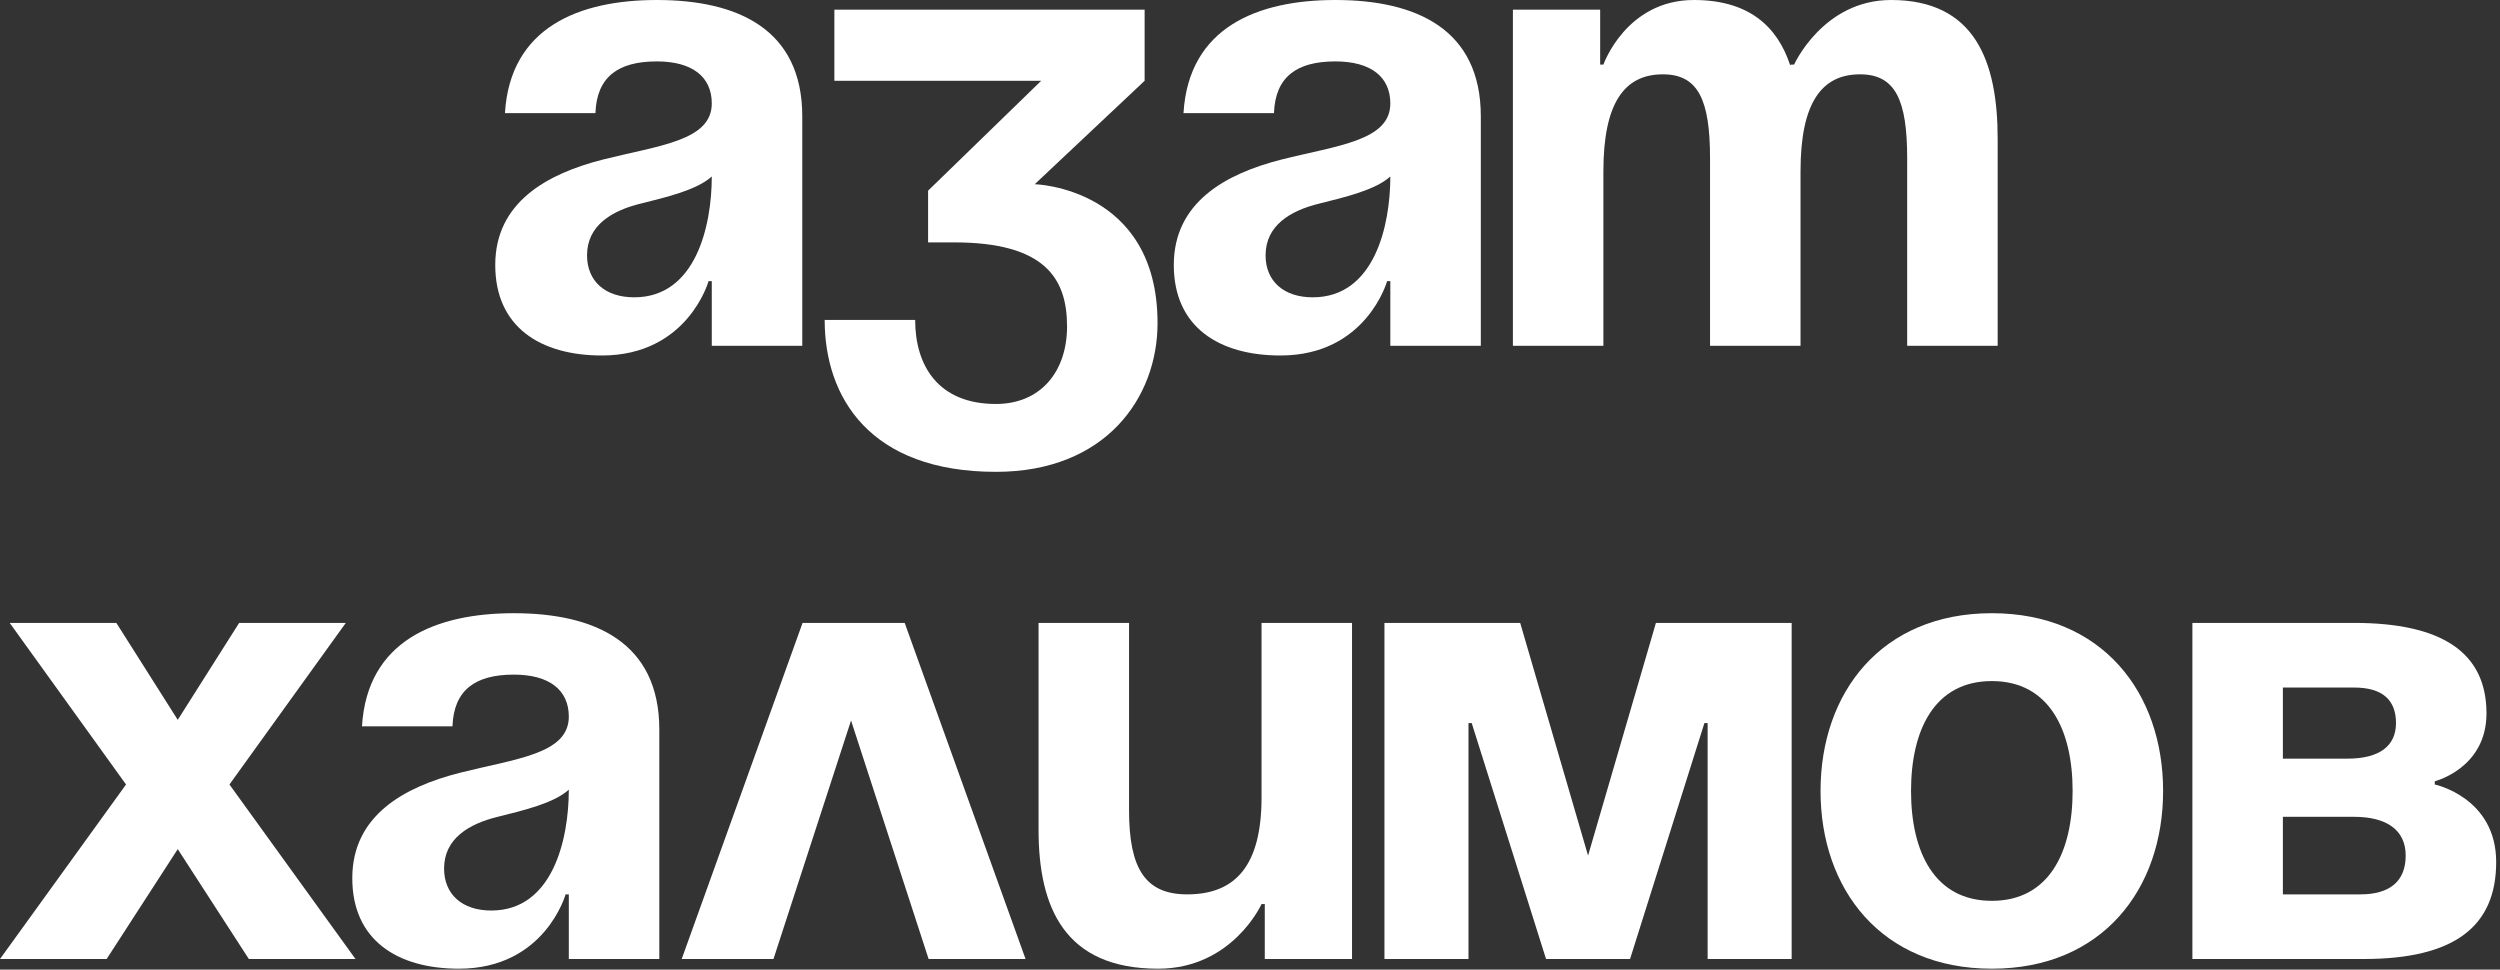
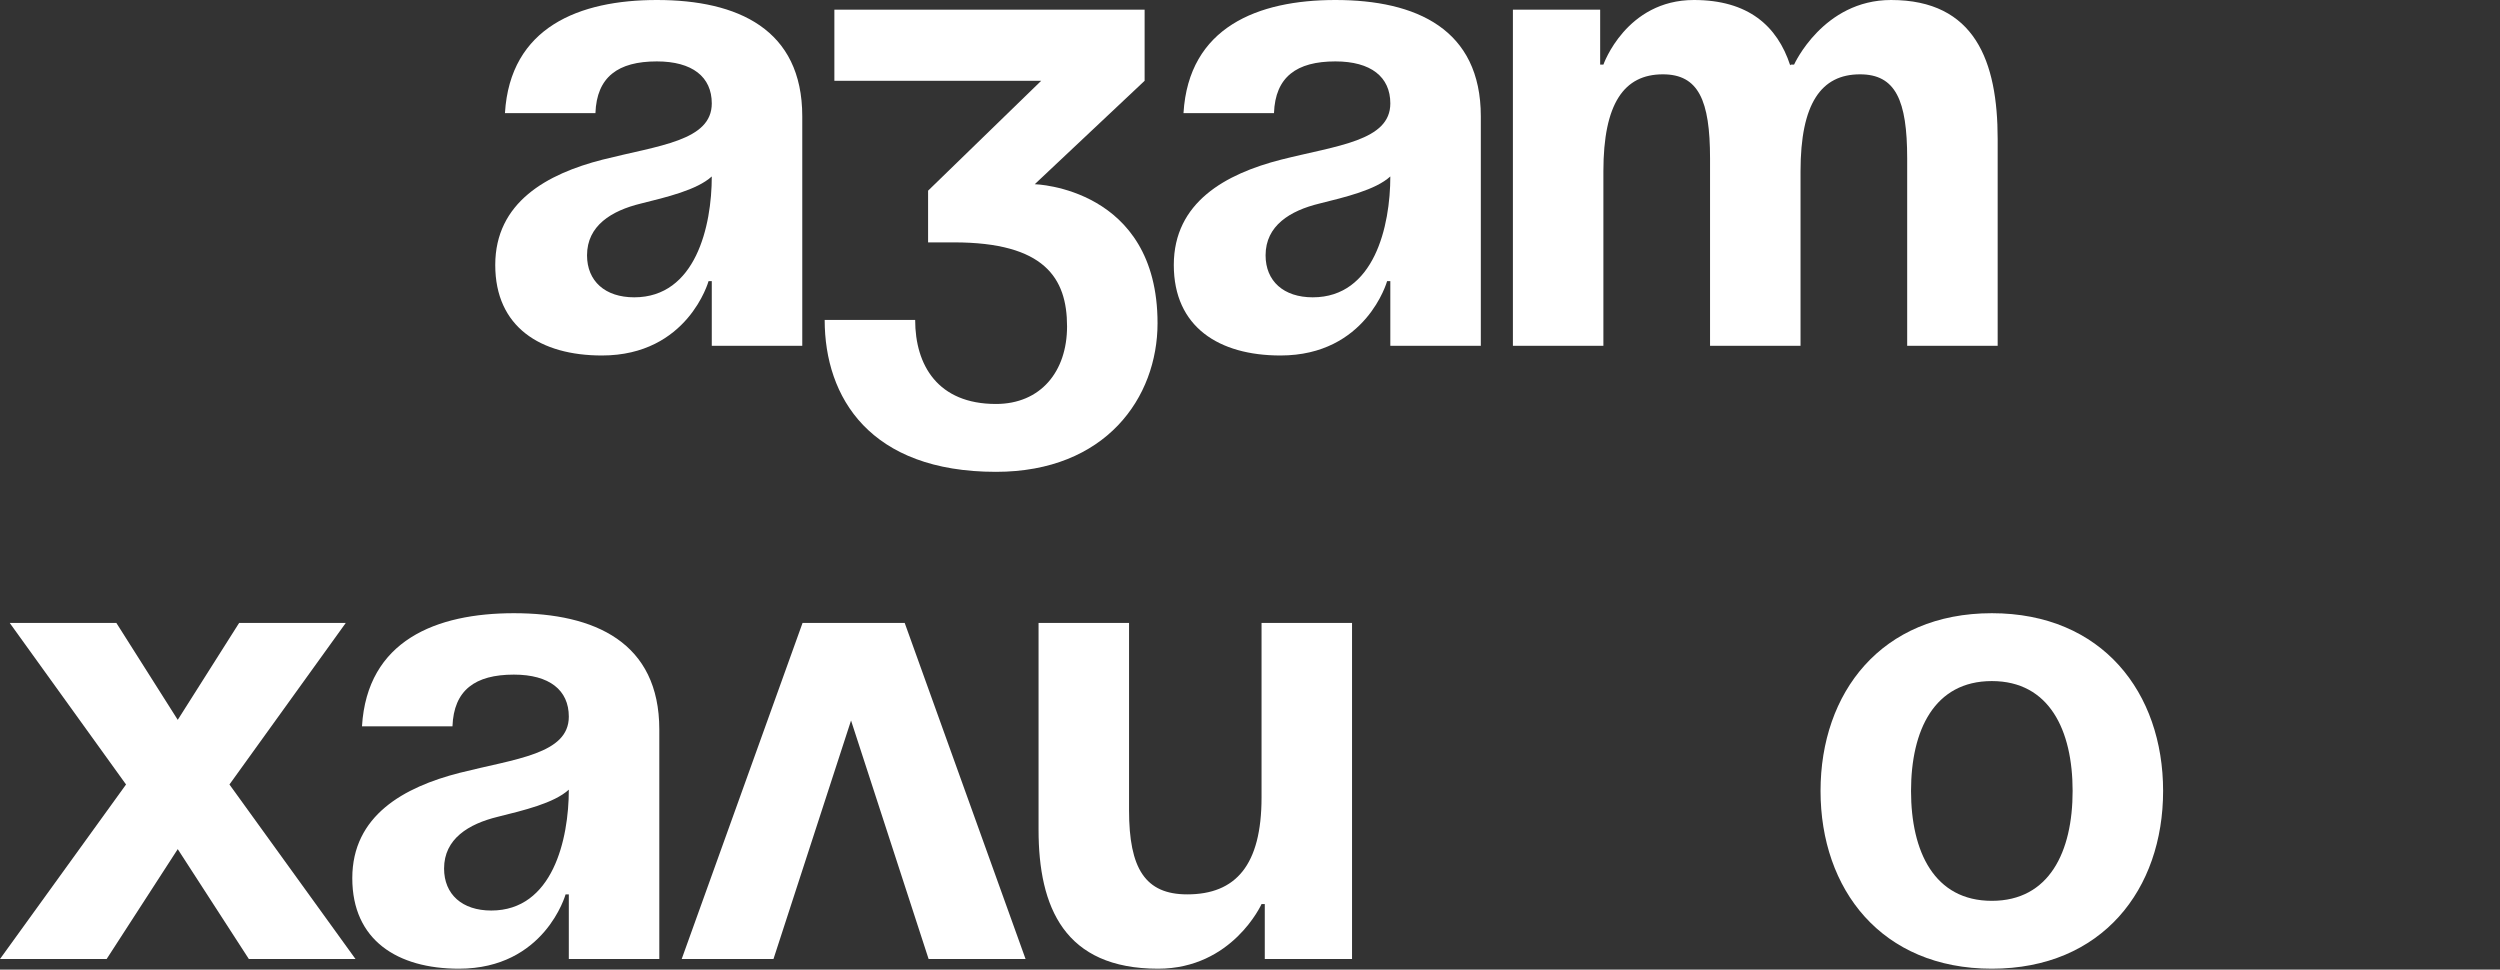
<svg xmlns="http://www.w3.org/2000/svg" width="477" height="185" viewBox="0 0 477 185" fill="none">
  <rect x="0" y="0" width="477" height="185" fill="#333333" stroke="none" />
-   <path d="M418.309 182.978V118.85H449.14C465.788 118.85 474.421 124.399 474.421 136.115C474.421 146.598 464.555 149.064 464.555 149.064V149.681C464.555 149.681 476.271 152.147 476.271 164.48C476.271 176.812 468.255 182.978 450.989 182.978H418.309ZM449.14 155.847H435.574V170.646H450.373C455.922 170.646 459.005 168.179 459.005 163.246C459.005 158.313 455.306 155.847 449.14 155.847ZM435.574 144.748H447.906C454.072 144.748 457.156 142.281 457.156 137.965C457.156 133.649 454.689 131.182 449.14 131.182H435.574V144.748Z" fill="white" />
  <path d="M364.625 150.914C364.625 162.506 369.064 171.879 380.04 171.879C391.016 171.879 395.456 162.506 395.456 150.914C395.456 139.322 391.016 129.949 380.04 129.949C369.064 129.949 364.625 139.322 364.625 150.914ZM347.359 150.914C347.359 132.169 358.952 117 380.04 117C401.129 117 412.721 132.169 412.721 150.914C412.721 169.659 401.129 184.828 380.04 184.828C358.952 184.828 347.359 169.659 347.359 150.914Z" fill="white" />
-   <path d="M341.848 118.85V182.978H325.816V137.965H325.2L311.017 182.978H294.985L280.803 137.965H280.186V182.978H264.154V118.85H290.052L303.001 163.246L315.95 118.85H341.848Z" fill="white" />
  <path d="M257.968 118.85V182.978H241.32V172.496H240.703C240.703 172.496 235.153 184.828 220.971 184.828C203.089 184.828 198.156 173.112 198.156 158.313V118.85H215.422V154.614C215.422 165.713 218.505 170.646 226.521 170.646C235.77 170.646 240.703 165.096 240.703 152.147V118.85H257.968Z" fill="white" />
  <path d="M130.068 182.978L153.13 118.85H172.615L195.677 182.978H177.178L162.379 137.472L147.58 182.978H130.068Z" fill="white" />
  <path d="M86.332 138.582H69.067C70.053 122.18 83.249 117 98.048 117C113.463 117 125.796 122.55 125.796 139.198V182.978H108.53V170.646H107.914C107.914 170.646 103.967 184.828 87.565 184.828C75.85 184.828 67.217 179.402 67.217 167.563C67.217 155.6 77.083 150.174 87.689 147.461C98.418 144.748 108.53 143.885 108.53 136.732C108.53 131.676 104.831 128.716 98.048 128.716C90.648 128.716 86.579 131.676 86.332 138.582ZM108.53 150.667C105.694 153.257 99.898 154.614 94.965 155.847C89.415 157.204 84.729 160.04 84.729 165.713C84.729 170.646 88.182 173.729 93.731 173.729C105.447 173.729 108.53 160.163 108.53 150.667Z" fill="white" />
  <path d="M22.198 118.85L33.914 137.348L45.63 118.85H65.978L43.78 149.681L67.828 182.978H47.48L33.914 162.013L20.348 182.978H0L24.048 149.681L1.85 118.85H22.198Z" fill="white" />
  <path d="M326.276 65.978V30.214C326.276 19.115 324.056 14.182 317.273 14.182C309.874 14.182 305.927 19.732 305.927 32.681V65.978H288.662V1.85H305.311V12.332H305.927C305.927 12.332 310.244 0 323.193 0C333.552 0 339.102 4.933 341.568 12.456L341.691 12.332H342.308C342.308 12.332 347.857 0 360.806 0C376.839 0 381.155 11.716 381.155 26.515V65.978H363.89V30.214C363.89 19.115 361.67 14.182 354.887 14.182C347.488 14.182 343.541 19.732 343.541 32.681V65.978H326.276Z" fill="white" />
  <path d="M243.076 21.582H225.811C226.797 5.18 239.993 0 254.792 0C270.207 0 282.54 5.55 282.54 22.198V65.978H265.274V53.646H264.658C264.658 53.646 260.711 67.828 244.309 67.828C232.594 67.828 223.961 62.402 223.961 50.563C223.961 38.6 233.827 33.174 244.433 30.461C255.162 27.748 265.274 26.885 265.274 19.732C265.274 14.675 261.575 11.716 254.792 11.716C247.392 11.716 243.323 14.675 243.076 21.582ZM265.274 33.667C262.438 36.257 256.642 37.614 251.709 38.847C246.159 40.203 241.473 43.04 241.473 48.713C241.473 53.646 244.926 56.729 250.476 56.729C262.191 56.729 265.274 43.163 265.274 33.667Z" fill="white" />
  <path d="M159.198 15.415V1.85H218.393V15.415L197.428 35.147C197.428 35.147 220.859 35.764 220.859 61.662C220.859 75.844 210.993 90.026 190.028 90.026C165.98 90.026 157.348 75.844 157.348 61.045H174.613C174.613 69.678 178.929 77.077 190.028 77.077C198.538 77.077 203.594 70.911 203.594 62.279C203.594 53.029 199.278 46.246 182.012 46.246H177.079V36.38L198.661 15.415H159.198Z" fill="white" />
  <path d="M113.609 21.582H96.344C97.331 5.18 110.526 0 125.325 0C140.741 0 153.073 5.55 153.073 22.198V65.978H135.808V53.646H135.191C135.191 53.646 131.245 67.828 114.843 67.828C103.127 67.828 94.494 62.402 94.494 50.563C94.494 38.6 104.36 33.174 114.966 30.461C125.695 27.748 135.808 26.885 135.808 19.732C135.808 14.675 132.108 11.716 125.325 11.716C117.926 11.716 113.856 14.675 113.609 21.582ZM135.808 33.667C132.971 36.257 127.175 37.614 122.242 38.847C116.692 40.203 112.006 43.04 112.006 48.713C112.006 53.646 115.459 56.729 121.009 56.729C132.724 56.729 135.808 43.163 135.808 33.667Z" fill="white" />
</svg>